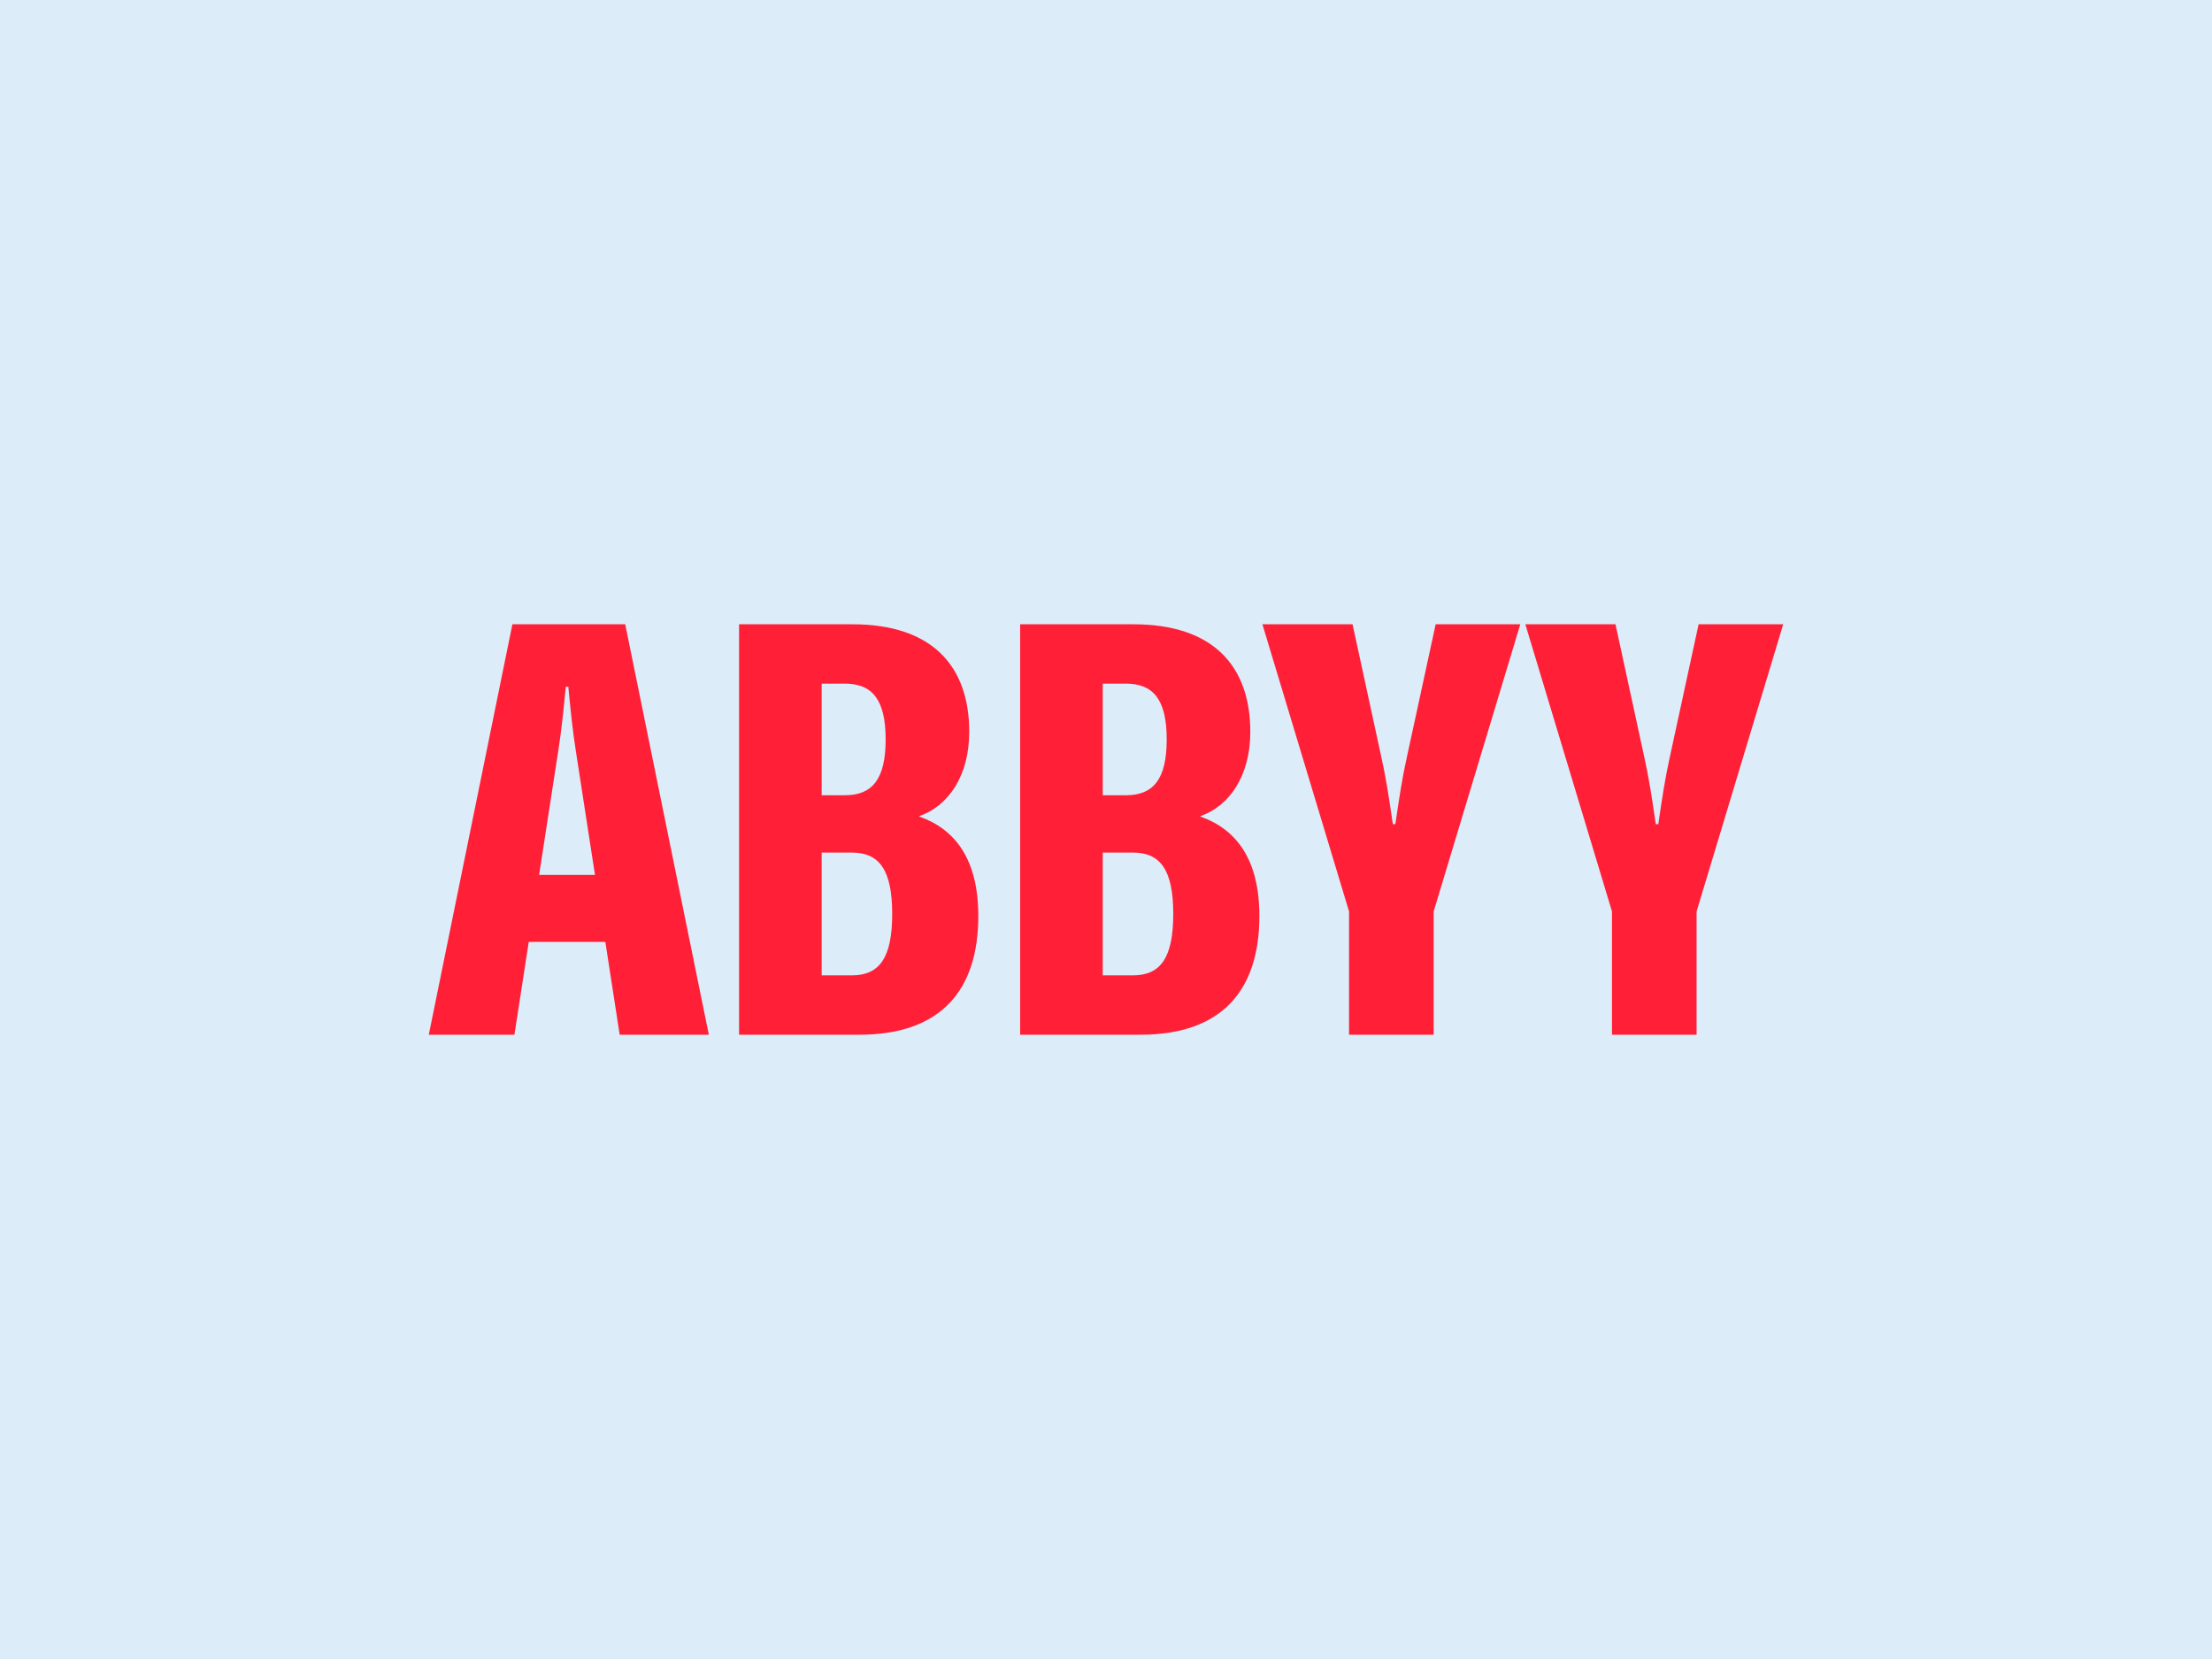
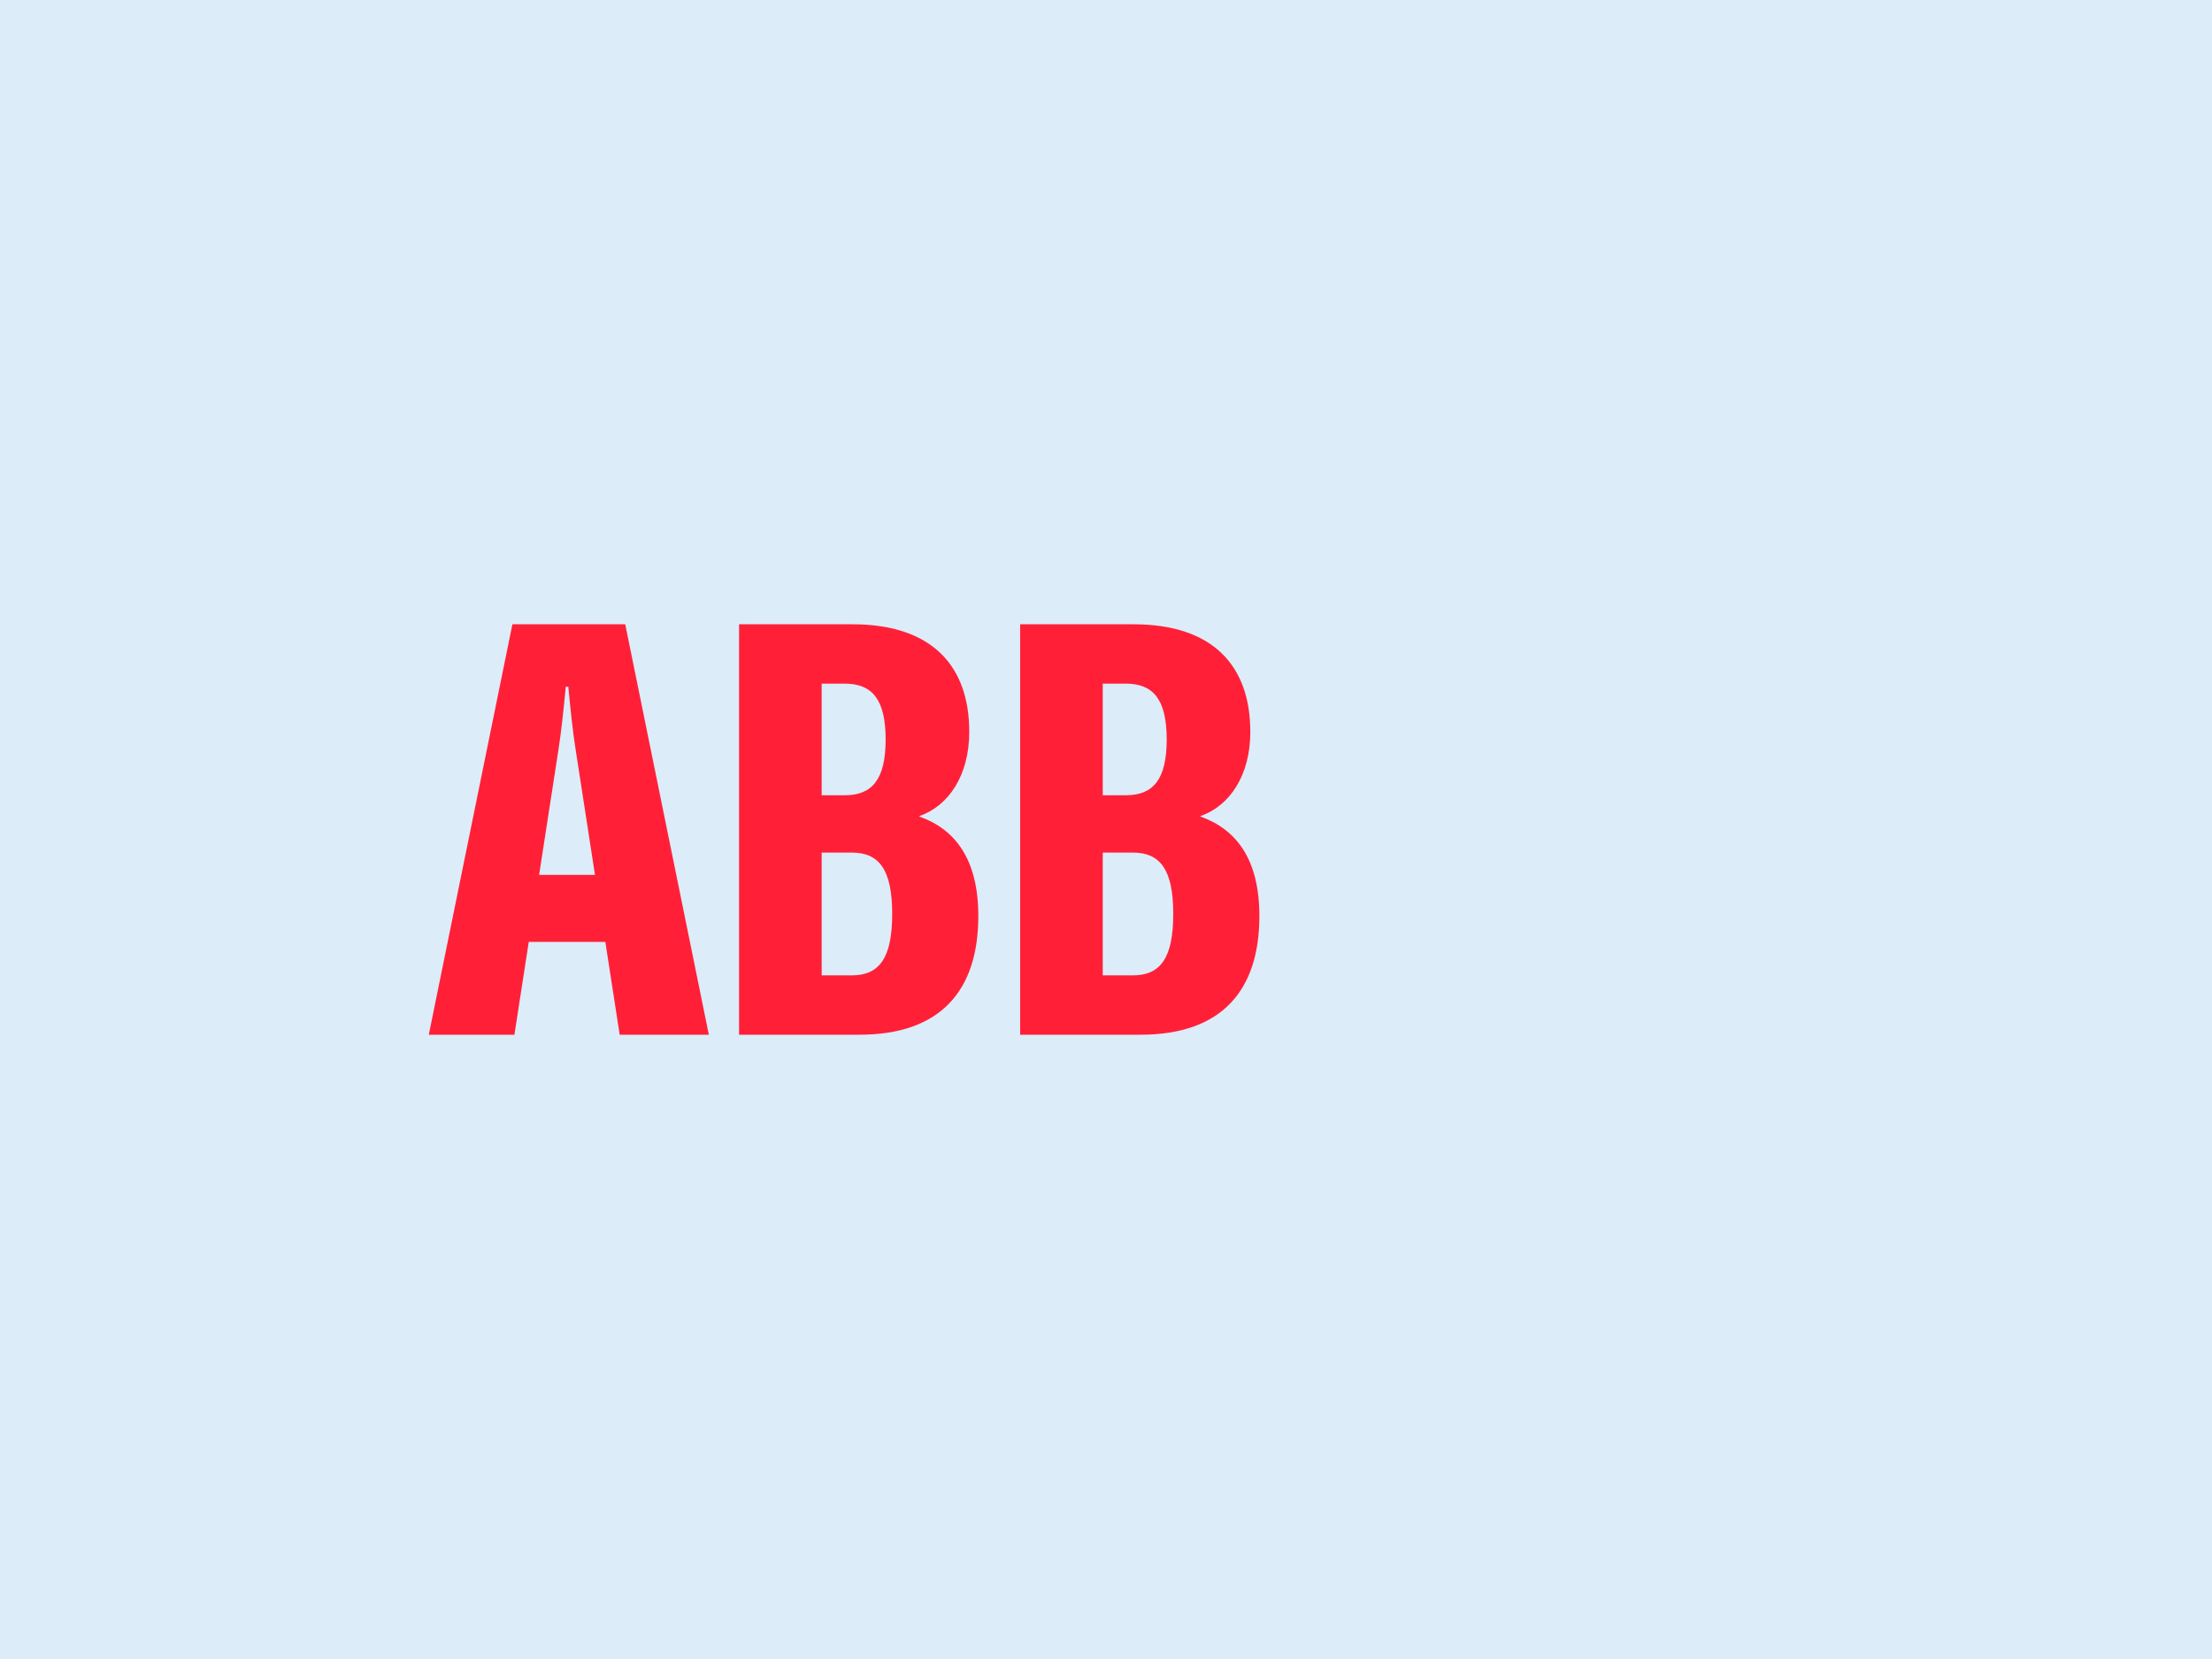
<svg xmlns="http://www.w3.org/2000/svg" width="1024" height="768" viewBox="0 0 1024 768" fill="none">
  <rect width="1024" height="768" fill="#DCECF9" />
  <g clip-path="url(#clip0_4553_87387)">
-     <path d="M786.334 289L773.045 350.298C770.948 359.694 769.549 368.618 767.681 381.535H766.514C764.65 368.618 763.251 359.694 761.15 350.298L747.861 289H706.125L746.229 421.929V479H785.404V421.929L825.504 289H786.334Z" fill="#FF2038" />
-     <path d="M651.321 350.298C649.225 359.694 647.826 368.618 645.958 381.535H644.791C642.927 368.618 641.528 359.694 639.427 350.298L626.142 289H584.406L624.511 421.929V479H663.685V421.929L703.785 289H664.611L651.321 350.298Z" fill="#FF2038" />
    <path d="M289.437 289H237.205L198.5 479H238.14L244.78 436.021H280.231L286.871 479H328.142L289.437 289ZM249.569 405.019L258.424 347.714C259.823 338.79 260.757 330.101 261.92 317.886H263.086C264.253 330.101 265.183 338.79 266.582 347.714L275.437 405.019H249.569Z" fill="#FF2038" />
    <path d="M425.613 378.01V377.776C439.139 373.08 448.696 358.988 448.696 338.79C448.696 308.256 431.442 289 394.601 289H342.137V479H397.864C435.639 479 452.893 458.334 452.893 424.045C452.893 397.739 442.17 383.881 425.613 378.01ZM380.377 316.477H391.105C403.697 316.477 409.991 323.757 409.991 342.311C409.991 360.865 403.697 368.145 391.105 368.145H380.377V316.477ZM394.368 451.523H380.377V394.686H394.368C407.192 394.686 413.021 402.907 413.021 423.104C413.021 443.301 407.192 451.523 394.368 451.523Z" fill="#FF2038" />
    <path d="M555.726 378.01V377.776C569.252 373.08 578.809 358.988 578.809 338.79C578.809 308.256 561.555 289 524.714 289H472.25V479H527.977C565.752 479 583.006 458.334 583.006 424.045C583.006 397.739 572.283 383.881 555.726 378.01ZM510.49 316.477H521.218C533.81 316.477 540.104 323.757 540.104 342.311C540.104 360.865 533.81 368.145 521.218 368.145H510.49V316.477ZM524.481 451.523H510.49V394.686H524.481C537.306 394.686 543.134 402.907 543.134 423.104C543.134 443.301 537.306 451.523 524.481 451.523Z" fill="#FF2038" />
  </g>
  <defs>
    <clipPath id="clip0_4553_87387">
      <rect width="627" height="190" fill="white" transform="translate(198.5 289)" />
    </clipPath>
  </defs>
</svg>